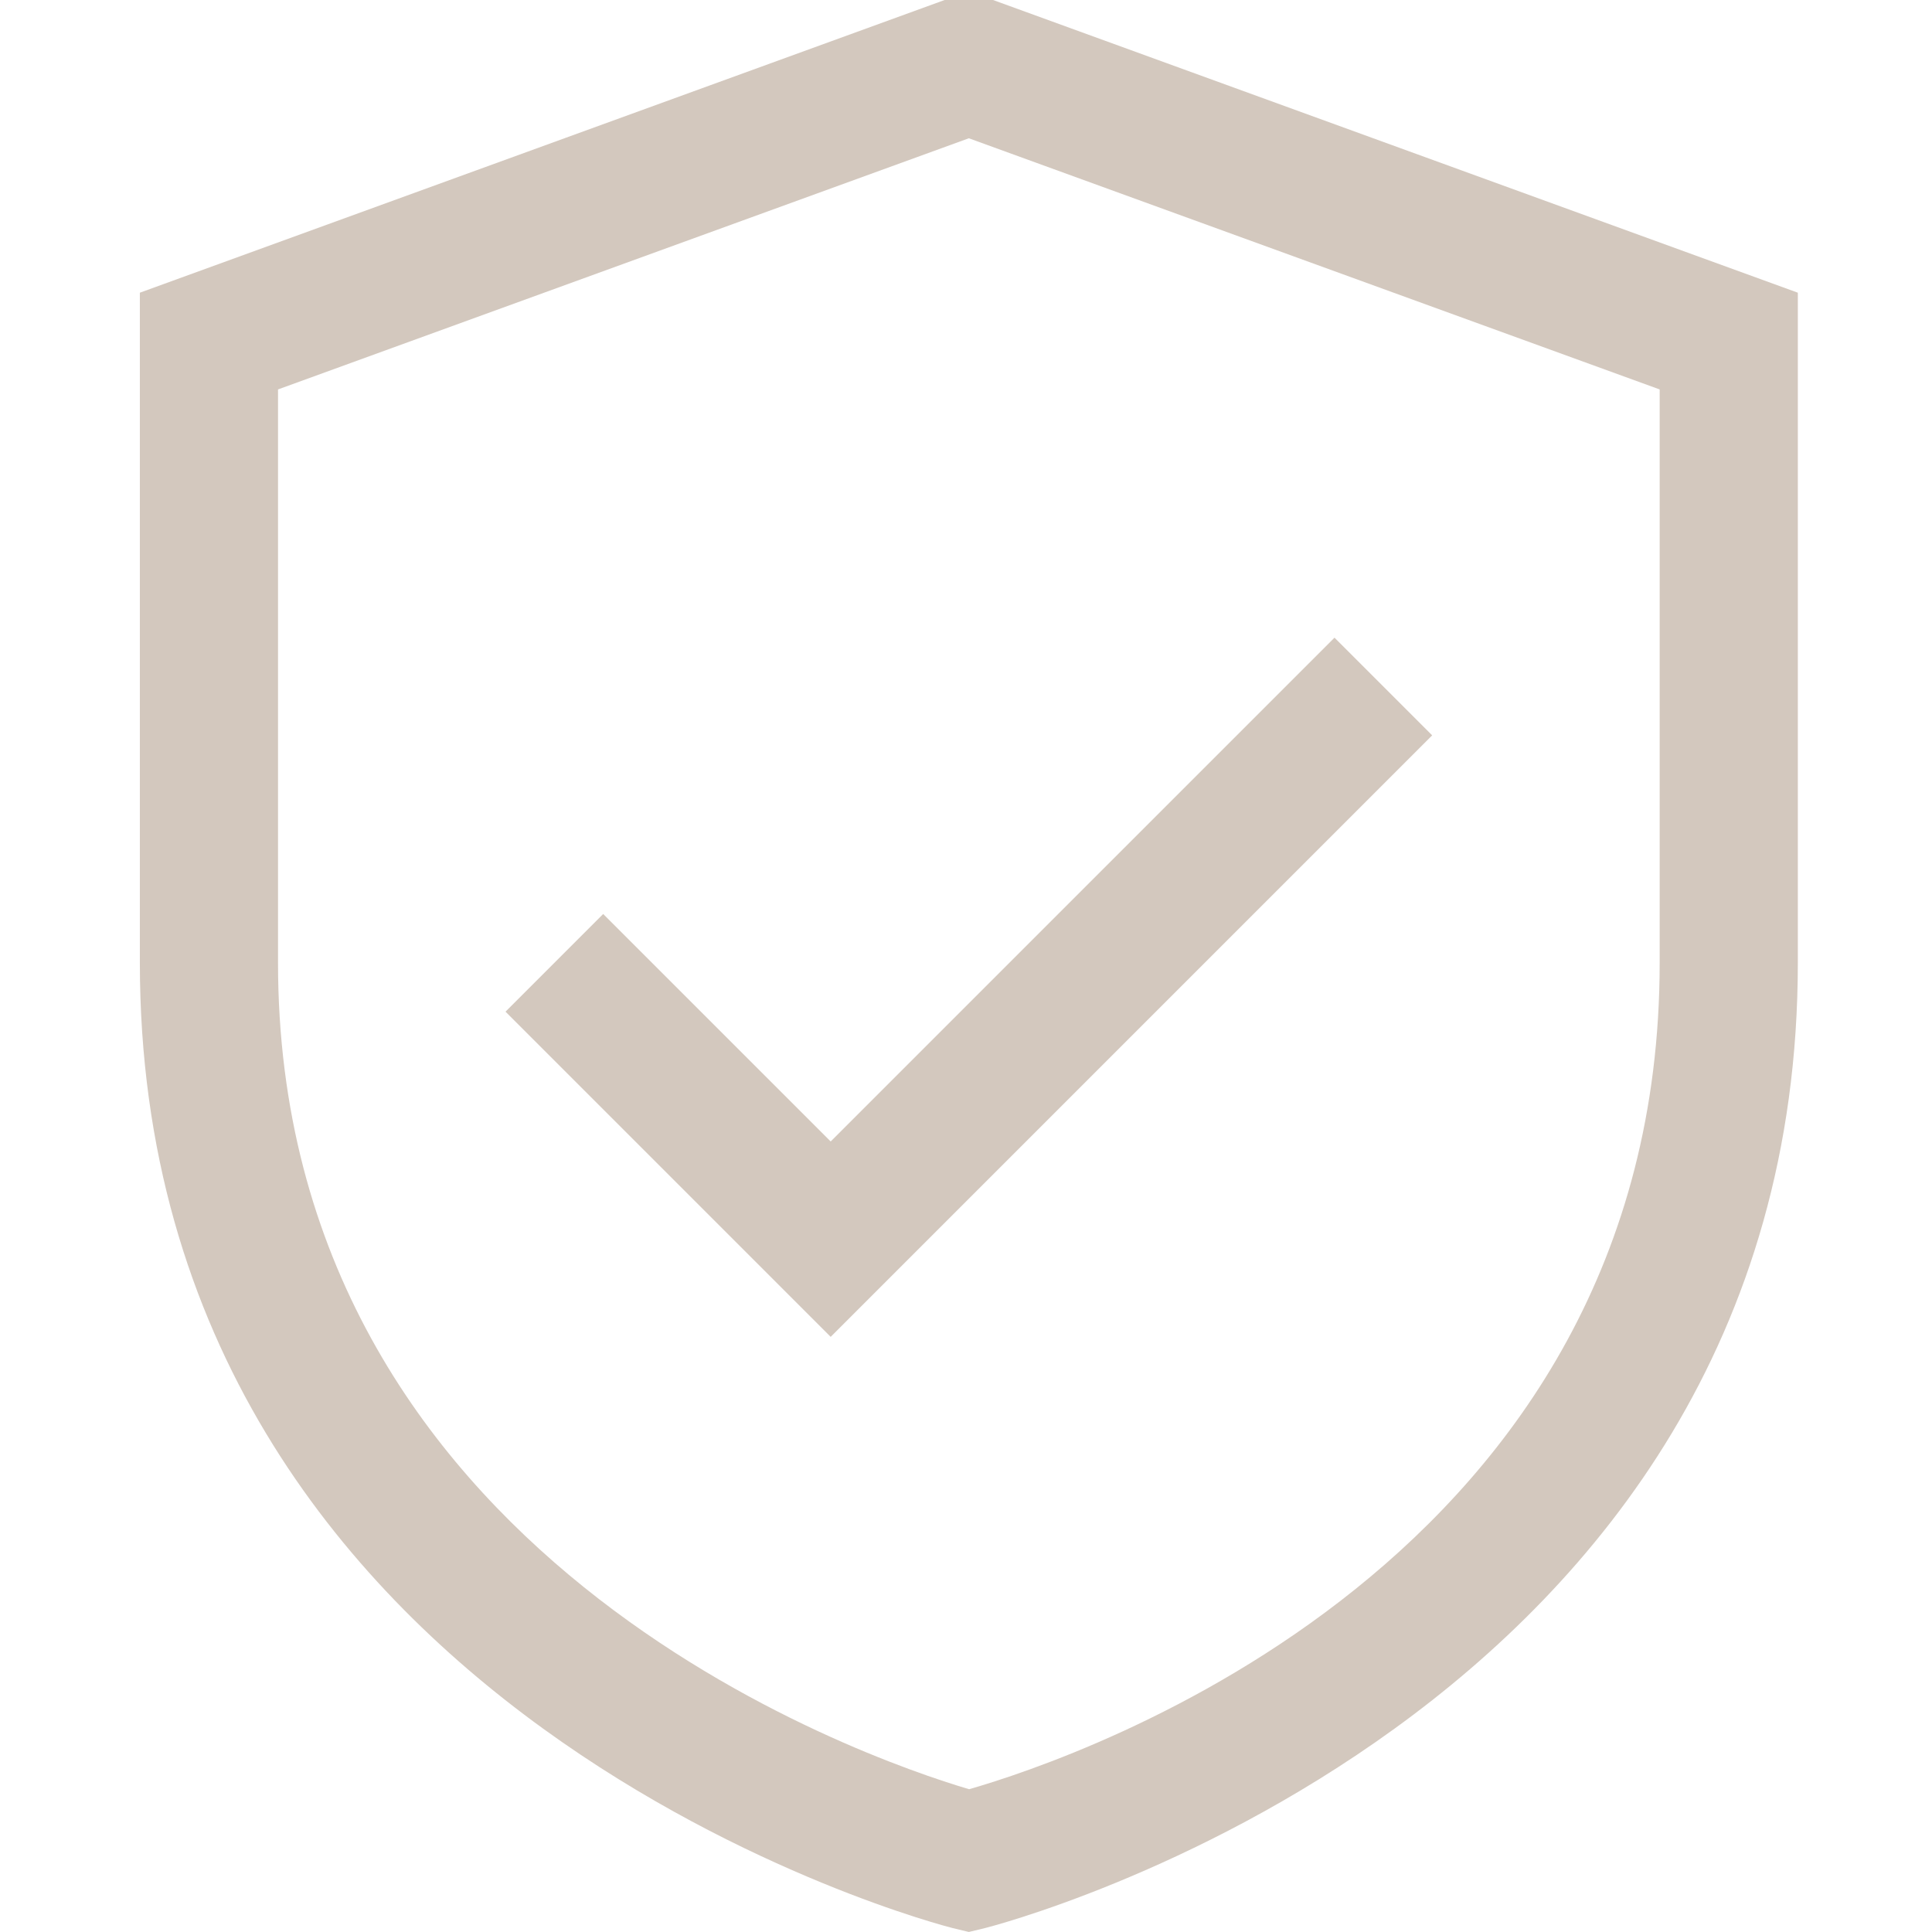
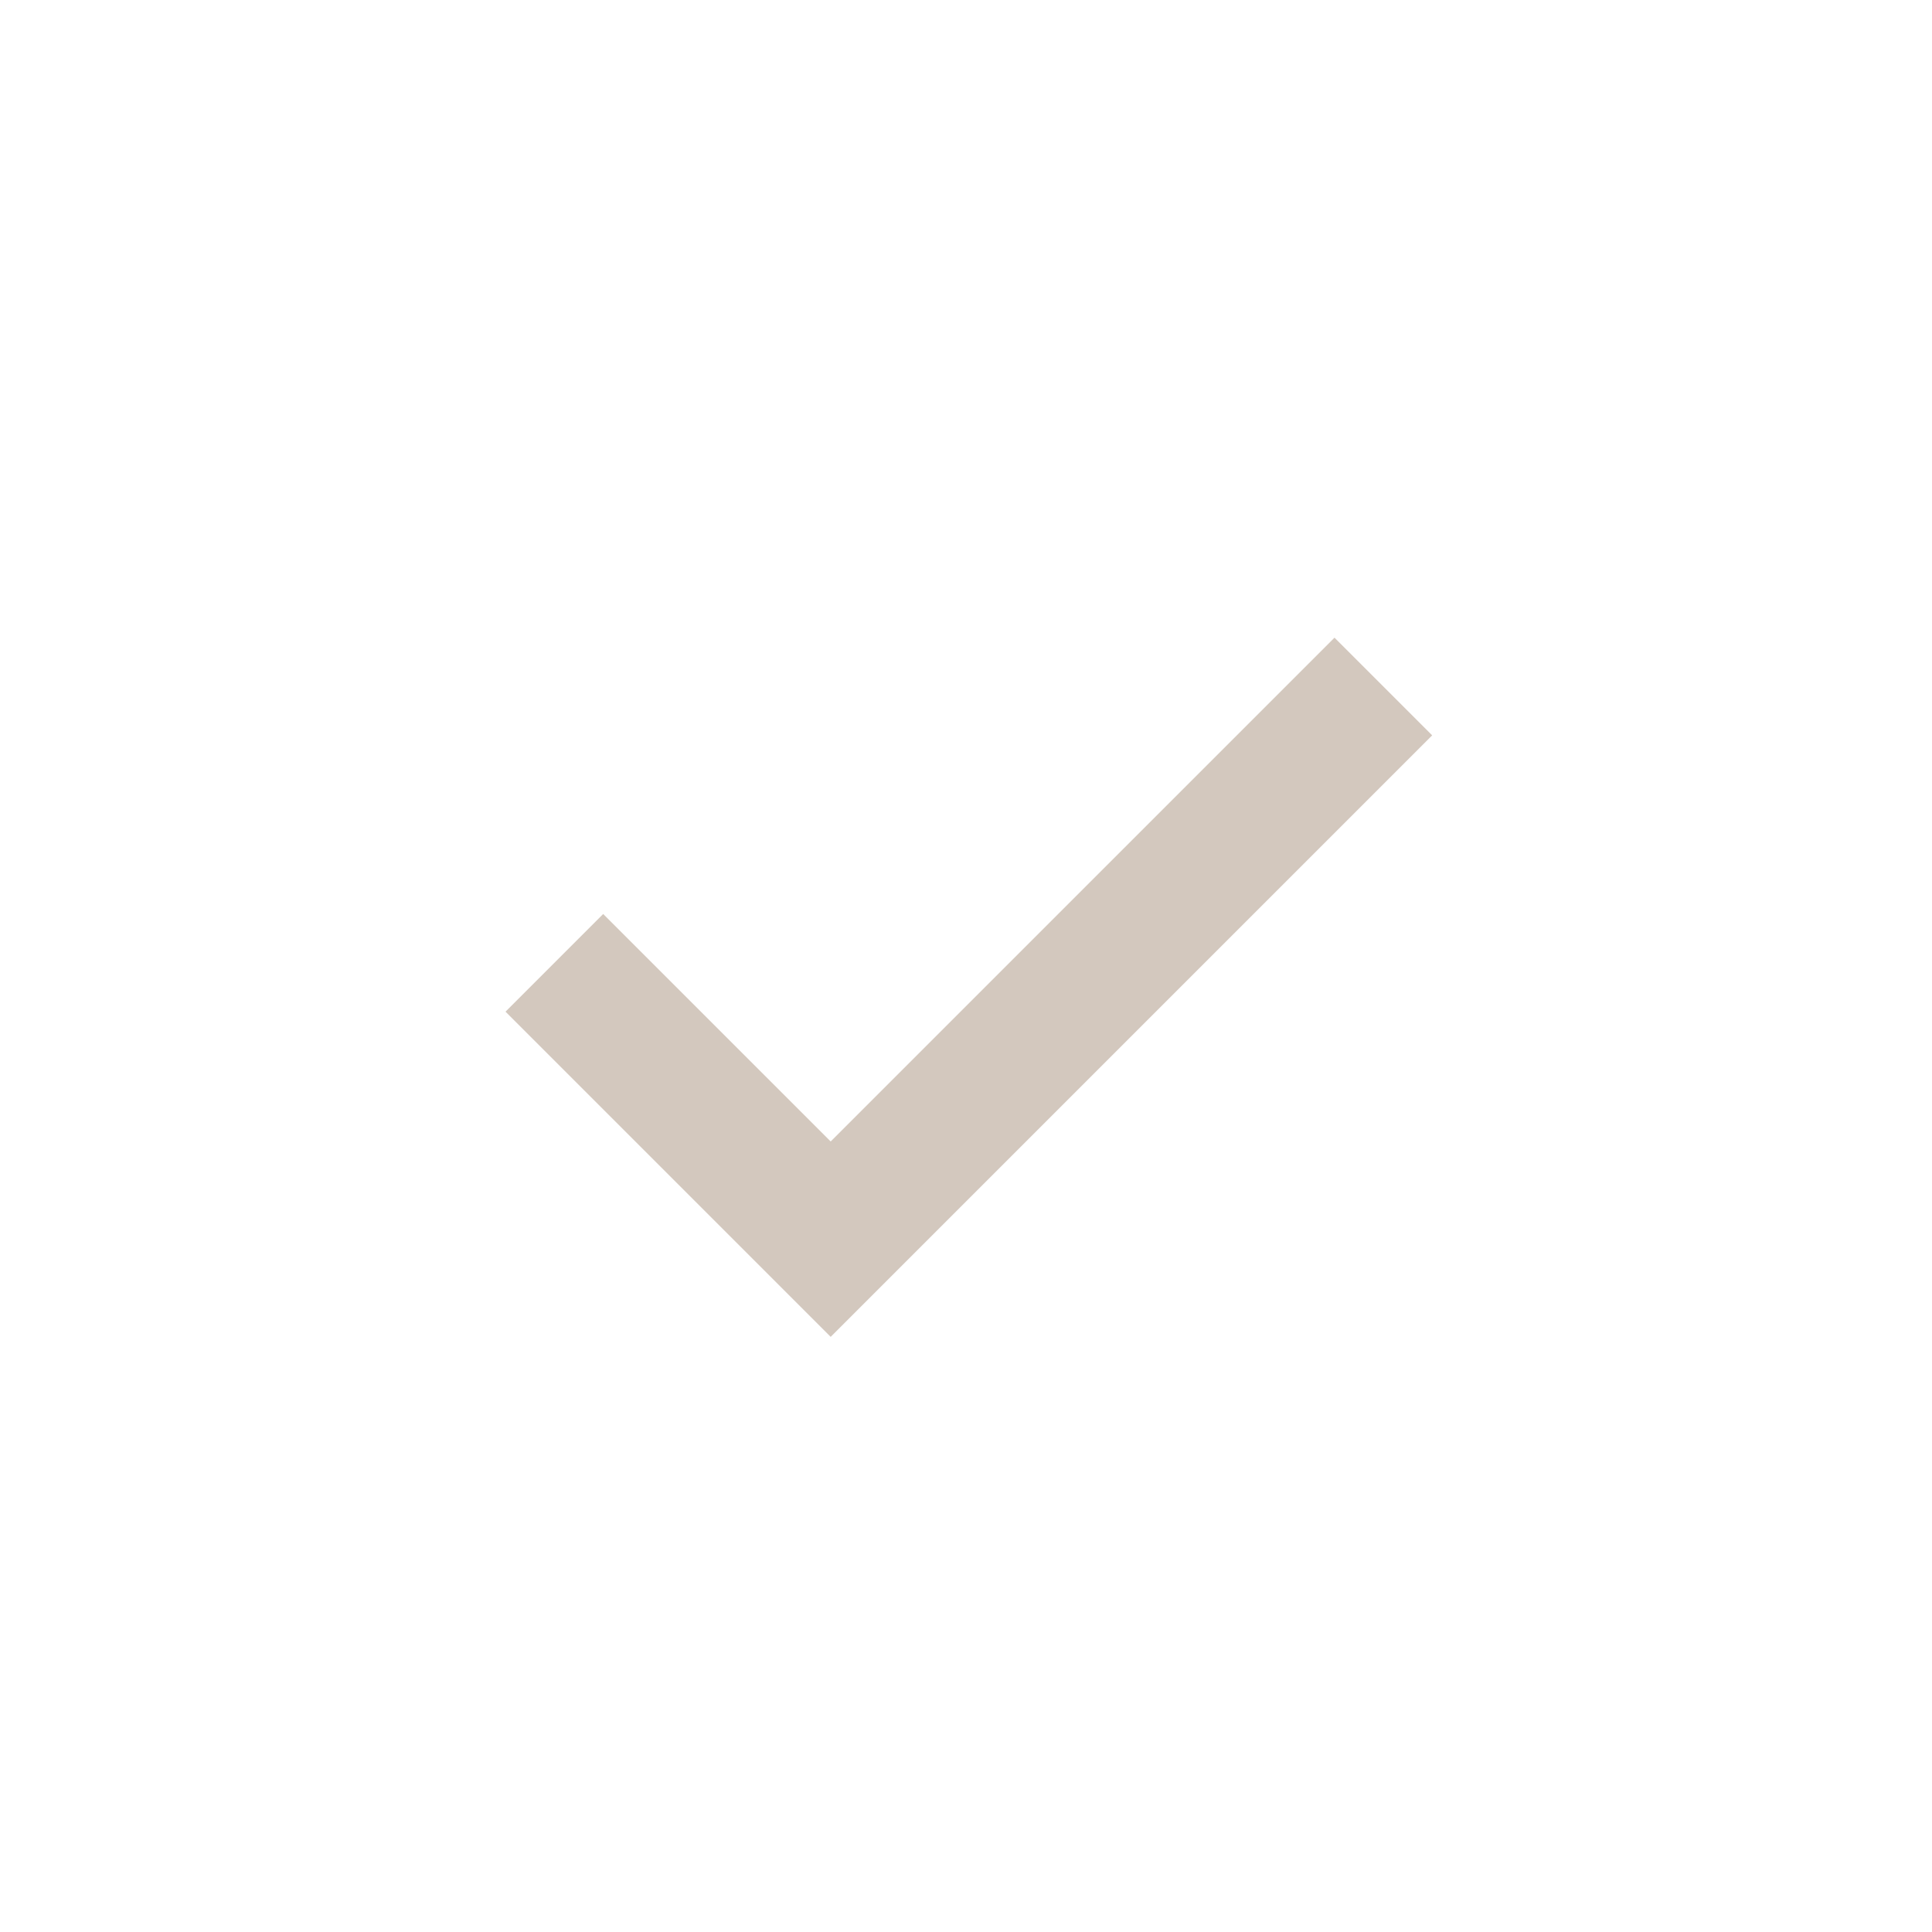
<svg xmlns="http://www.w3.org/2000/svg" width="72" height="72" viewBox="0 0 72 72" fill="none">
  <g clip-path="url(#clip0_2989_12238)">
-     <path d="M36.106 -0.328L5.212 10.908V35.881C5.212 64.1 35.191 71.776 35.492 71.851L36.106 71.999L36.719 71.851C37.021 71.776 67 64.1 67 35.881V10.908L36.106 -0.328ZM61.851 35.881C61.851 58.224 40.202 65.505 36.116 66.679C32.176 65.513 10.361 58.033 10.361 35.881V14.513L36.106 5.153L61.851 14.513V35.881Z" fill="#D3C8BE" />
    <path d="M22.479 34.062L18.839 37.702L30.957 49.821L53.373 27.404L49.733 23.764L30.957 42.539L22.479 34.062Z" fill="#D3C8BE" />
  </g>
  <defs>
    <clipPath id="clip0_2989_12238">
      <rect width="72" height="72" fill="white" />
    </clipPath>
  </defs>
</svg>